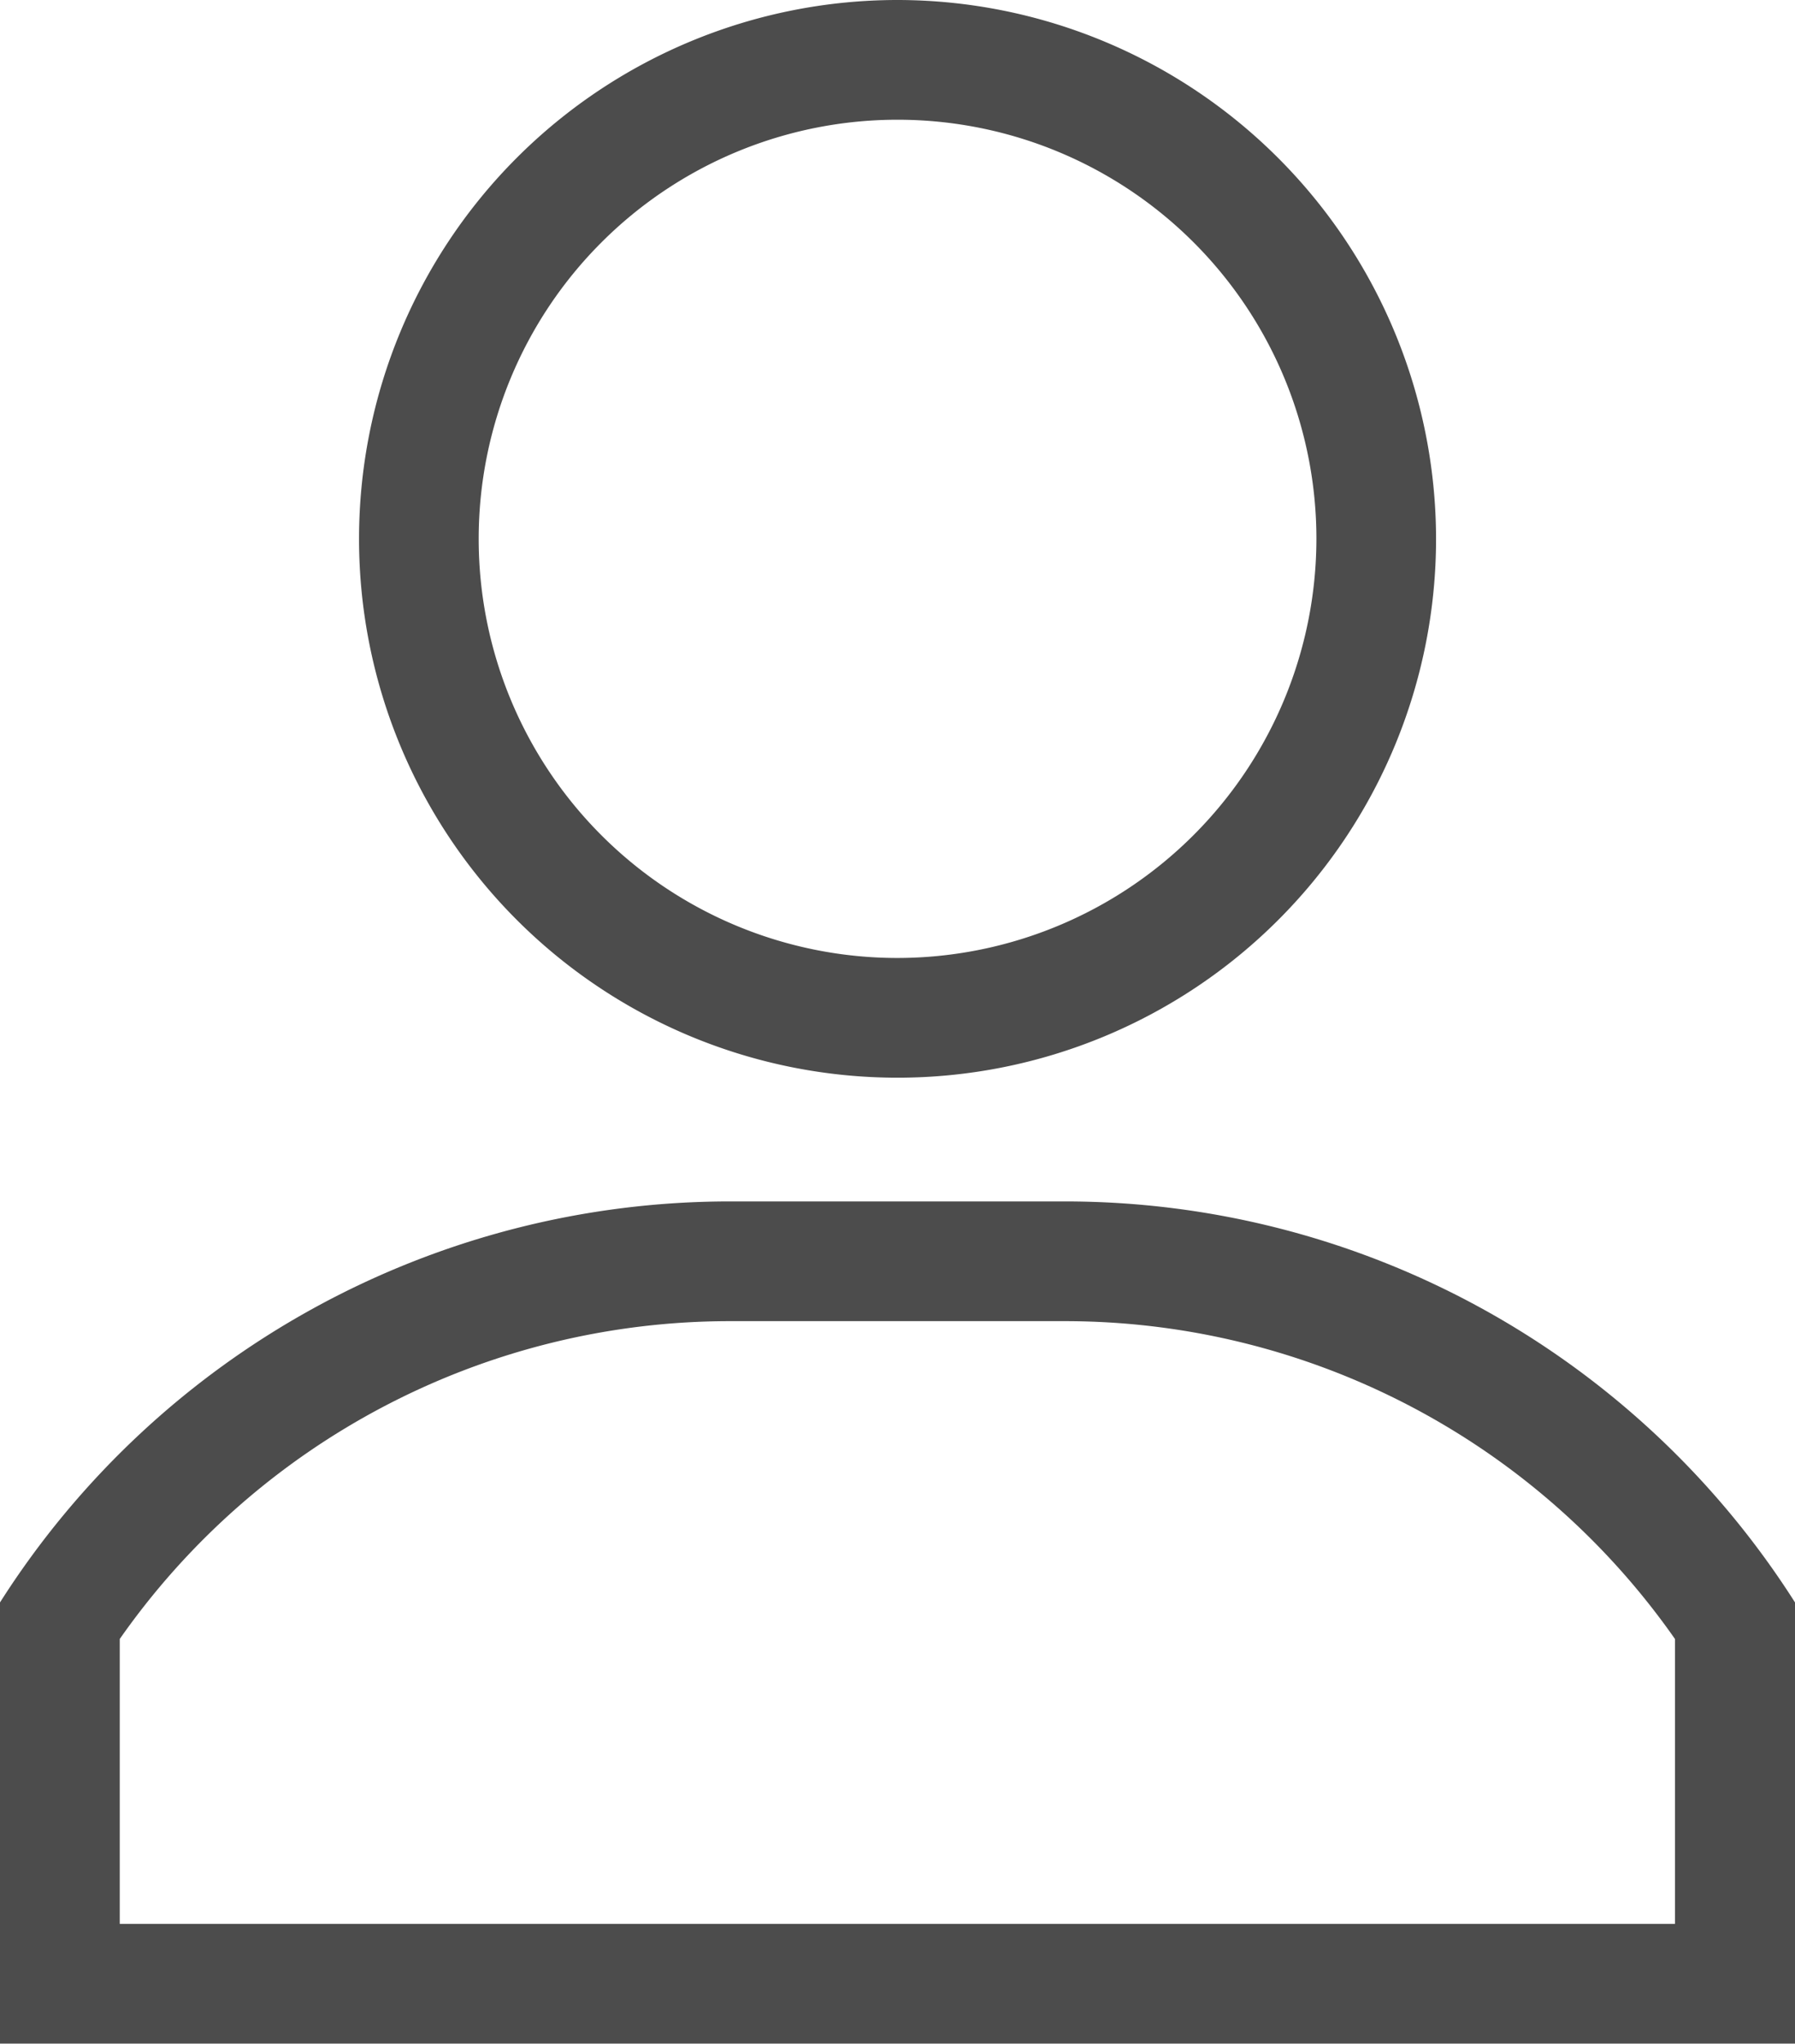
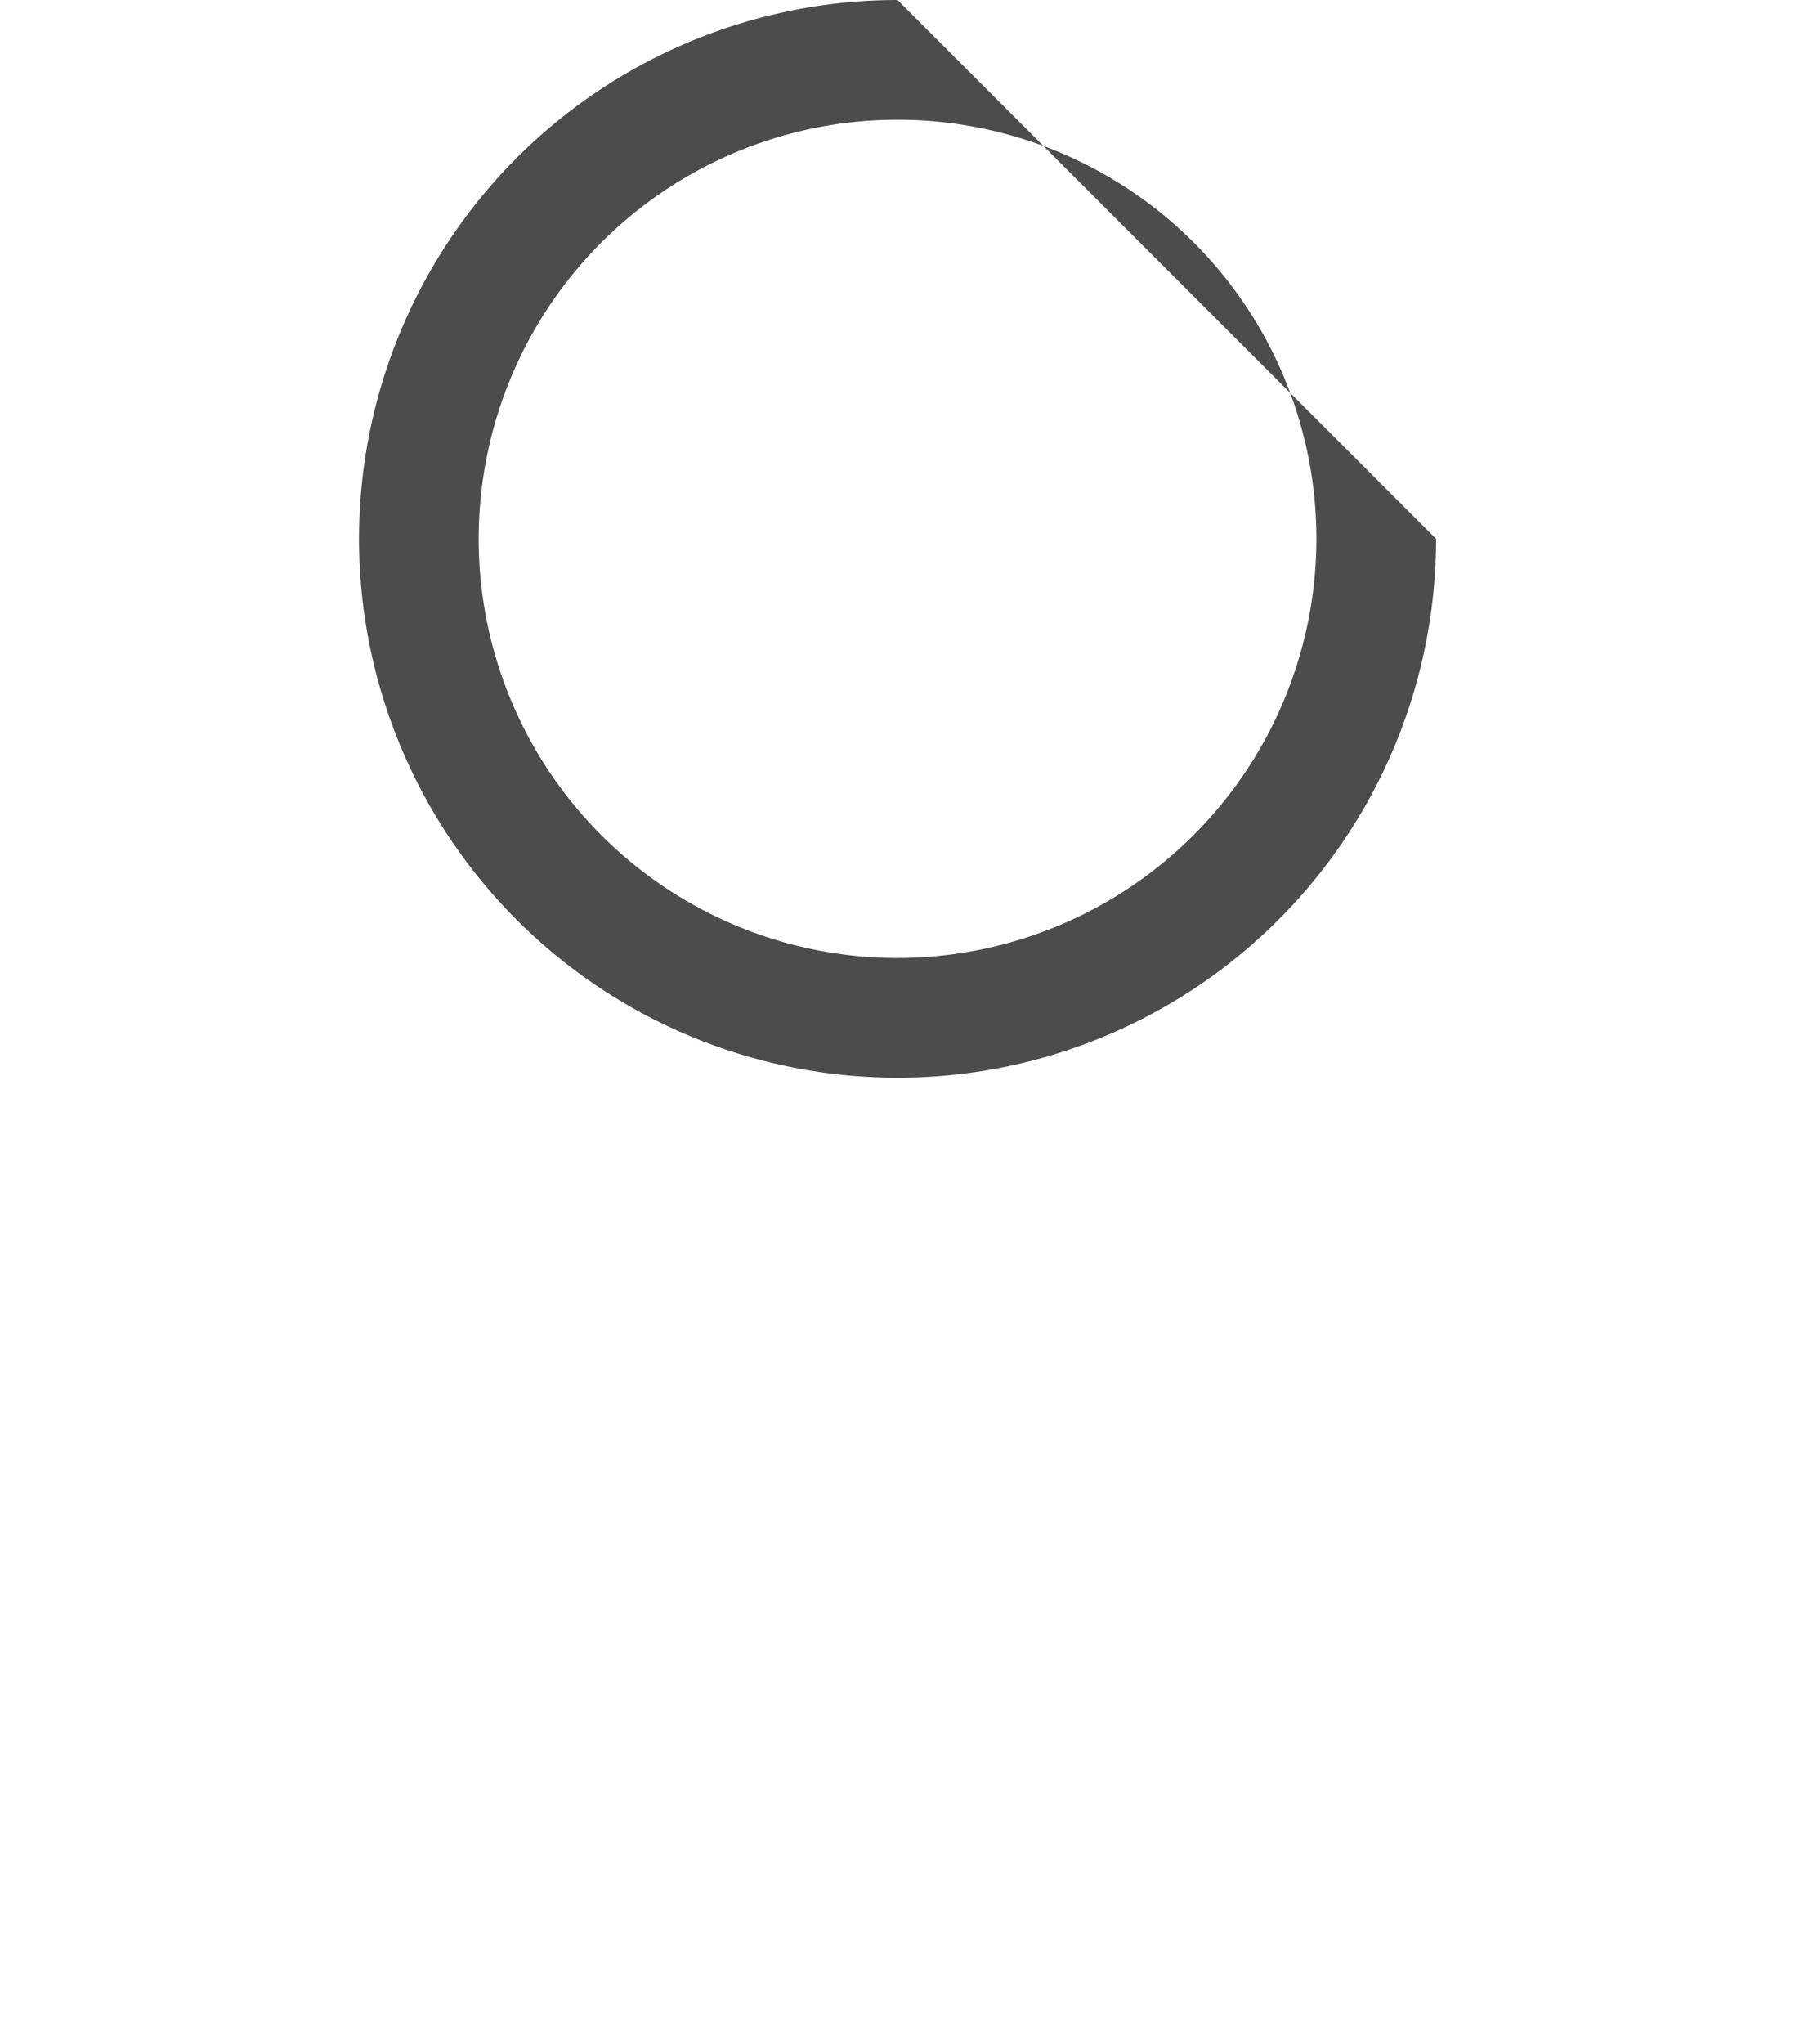
<svg xmlns="http://www.w3.org/2000/svg" id="user_1_copy" data-name="user (1) copy" width="18.813" height="21.406" viewBox="0 0 18.813 21.406">
  <g id="Group_4458" data-name="Group 4458" transform="translate(3.763 0)">
    <g id="Group_4457" data-name="Group 4457" transform="translate(0)">
-       <path id="Path_2117" data-name="Path 2117" d="M126.644,0a5.644,5.644,0,1,0,5.644,5.644A5.65,5.65,0,0,0,126.644,0Zm0,10.034a4.39,4.39,0,1,1,4.39-4.39A4.395,4.395,0,0,1,126.644,10.034Z" transform="translate(-121 0)" fill="#4c4c4c" />
+       <path id="Path_2117" data-name="Path 2117" d="M126.644,0a5.644,5.644,0,1,0,5.644,5.644Zm0,10.034a4.39,4.39,0,1,1,4.39-4.39A4.395,4.395,0,0,1,126.644,10.034Z" transform="translate(-121 0)" fill="#4c4c4c" />
    </g>
  </g>
  <g id="Group_4460" data-name="Group 4460" transform="translate(0 12.584)">
    <g id="Group_4459" data-name="Group 4459" transform="translate(0)">
-       <path id="Path_2118" data-name="Path 2118" d="M42.155,301h-3.5A9.065,9.065,0,0,0,31,305.2v4.621H49.813V305.2A9.067,9.067,0,0,0,42.155,301Zm6.4,7.567h-16.3v-2.984a7.806,7.806,0,0,1,6.4-3.329h3.5a7.806,7.806,0,0,1,6.4,3.329Z" transform="translate(-31 -301)" fill="#4c4c4c" />
-     </g>
+       </g>
  </g>
</svg>